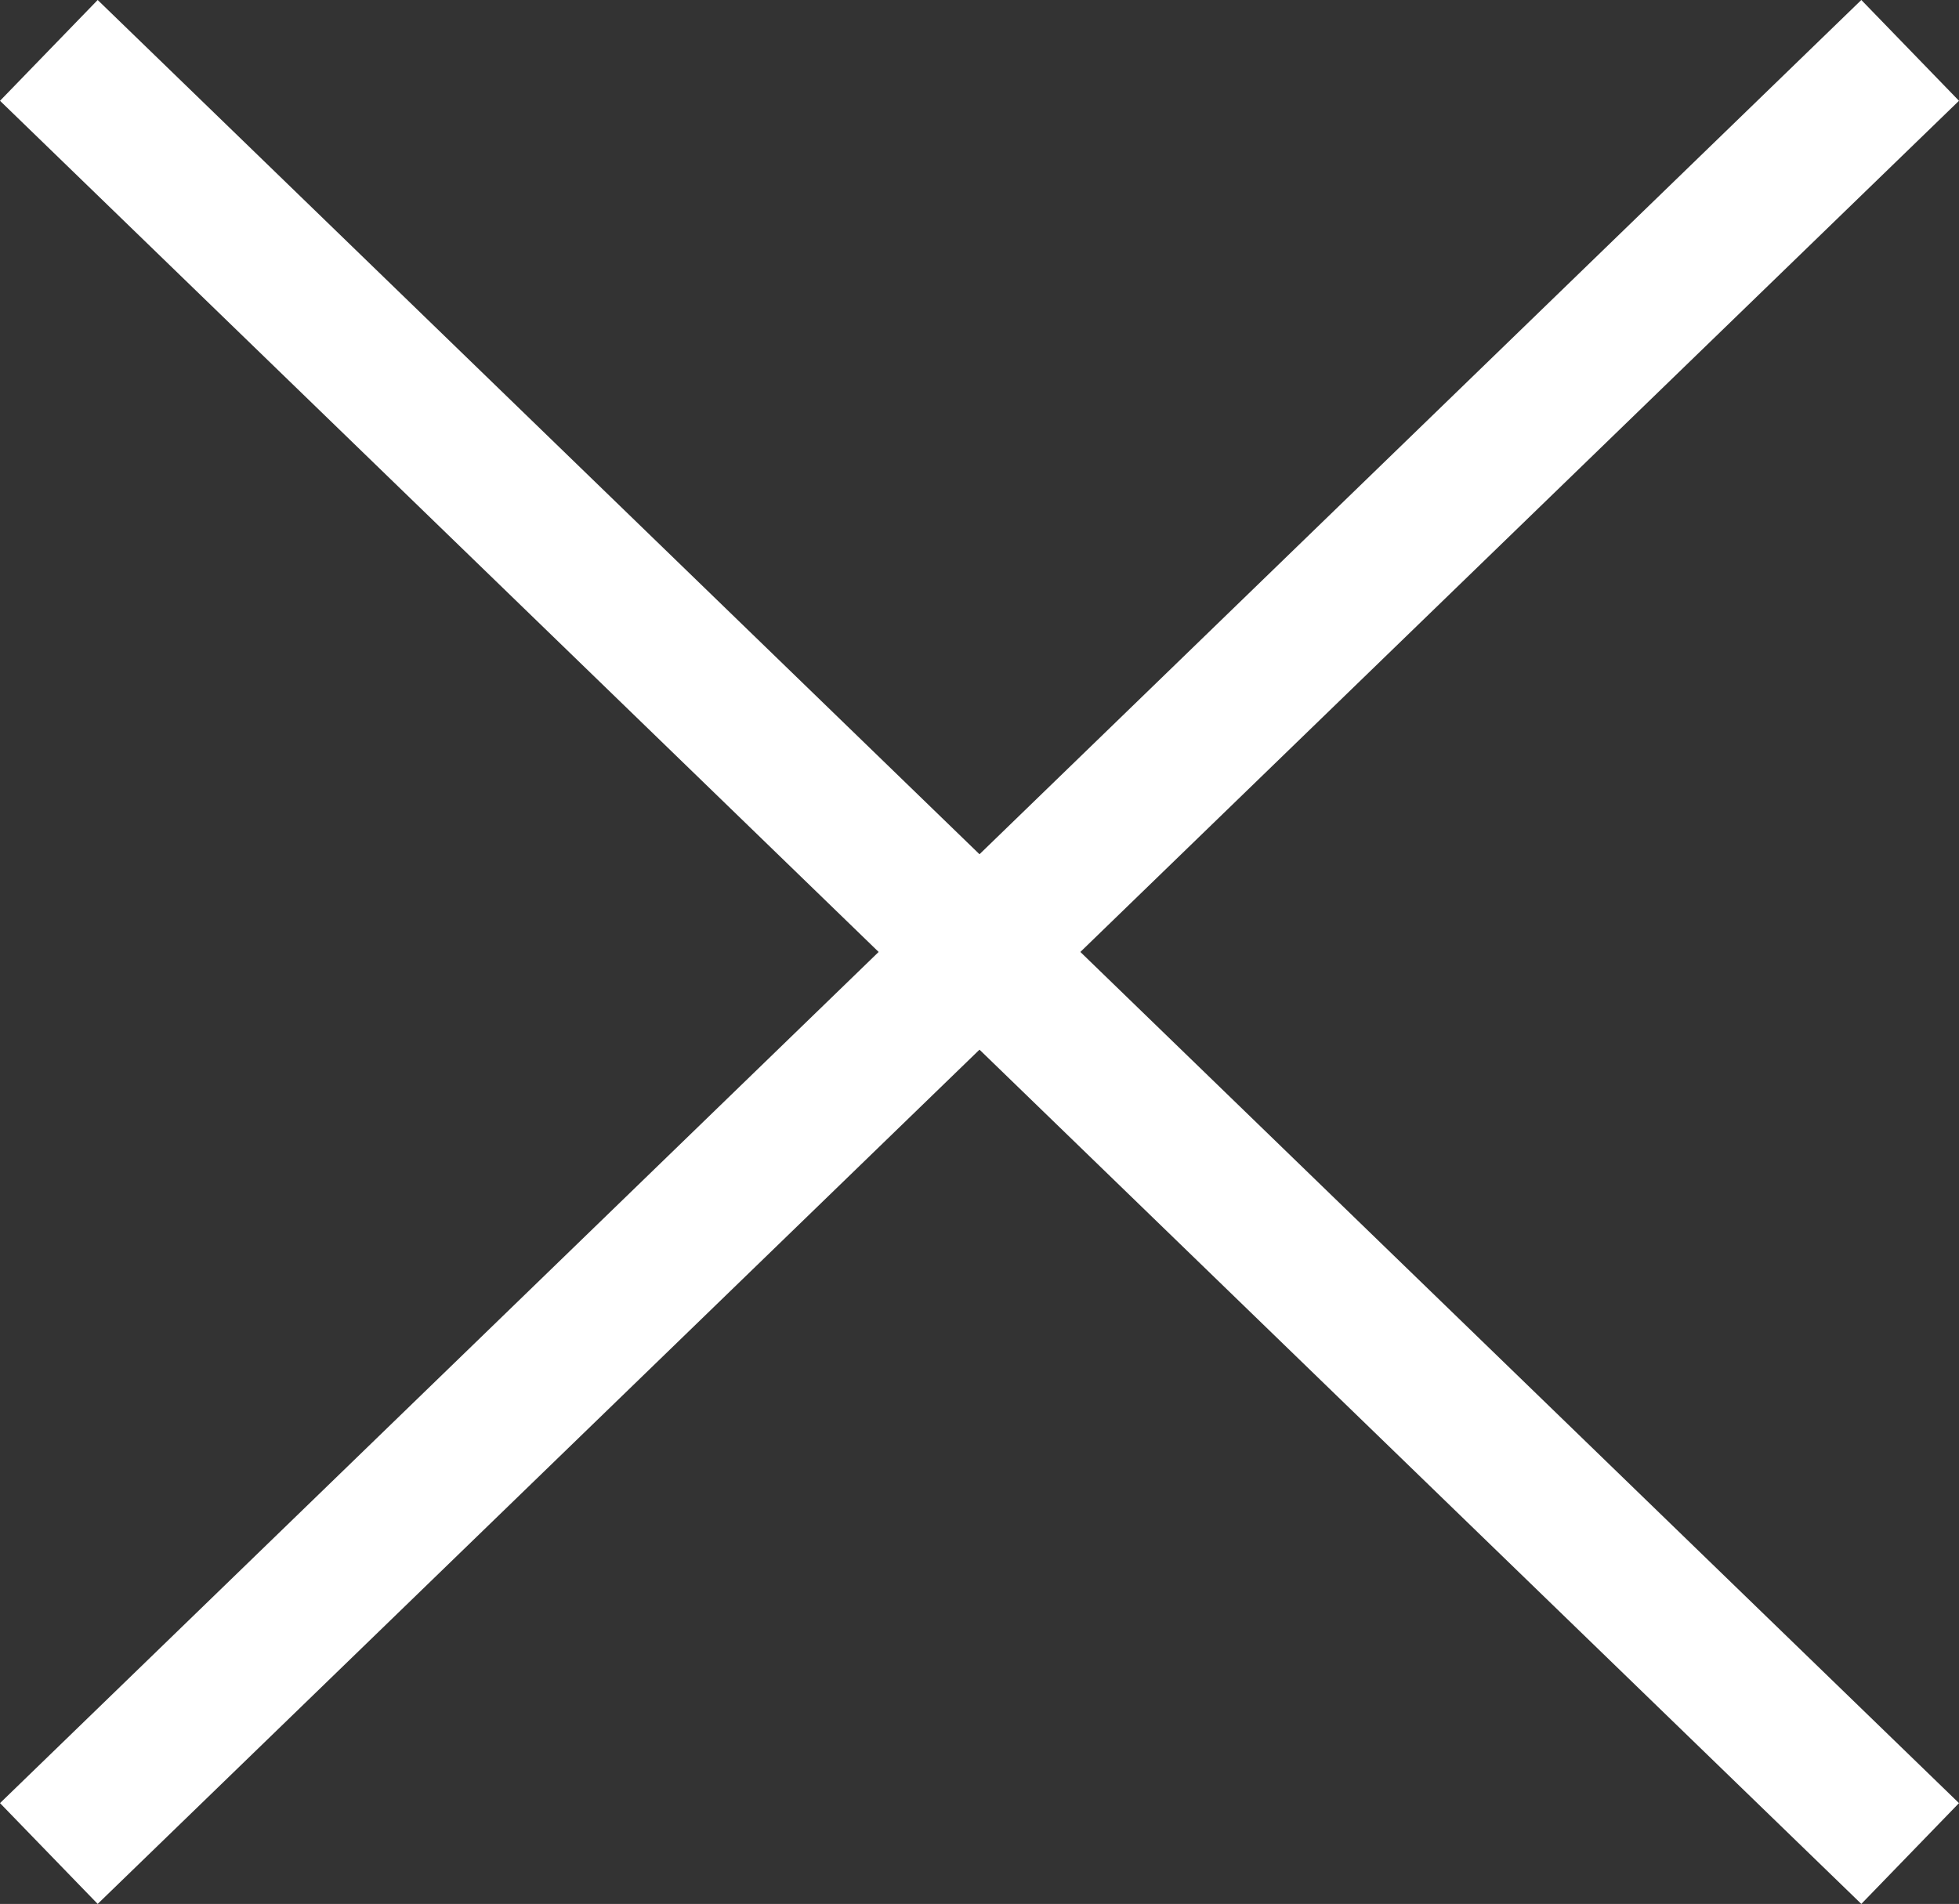
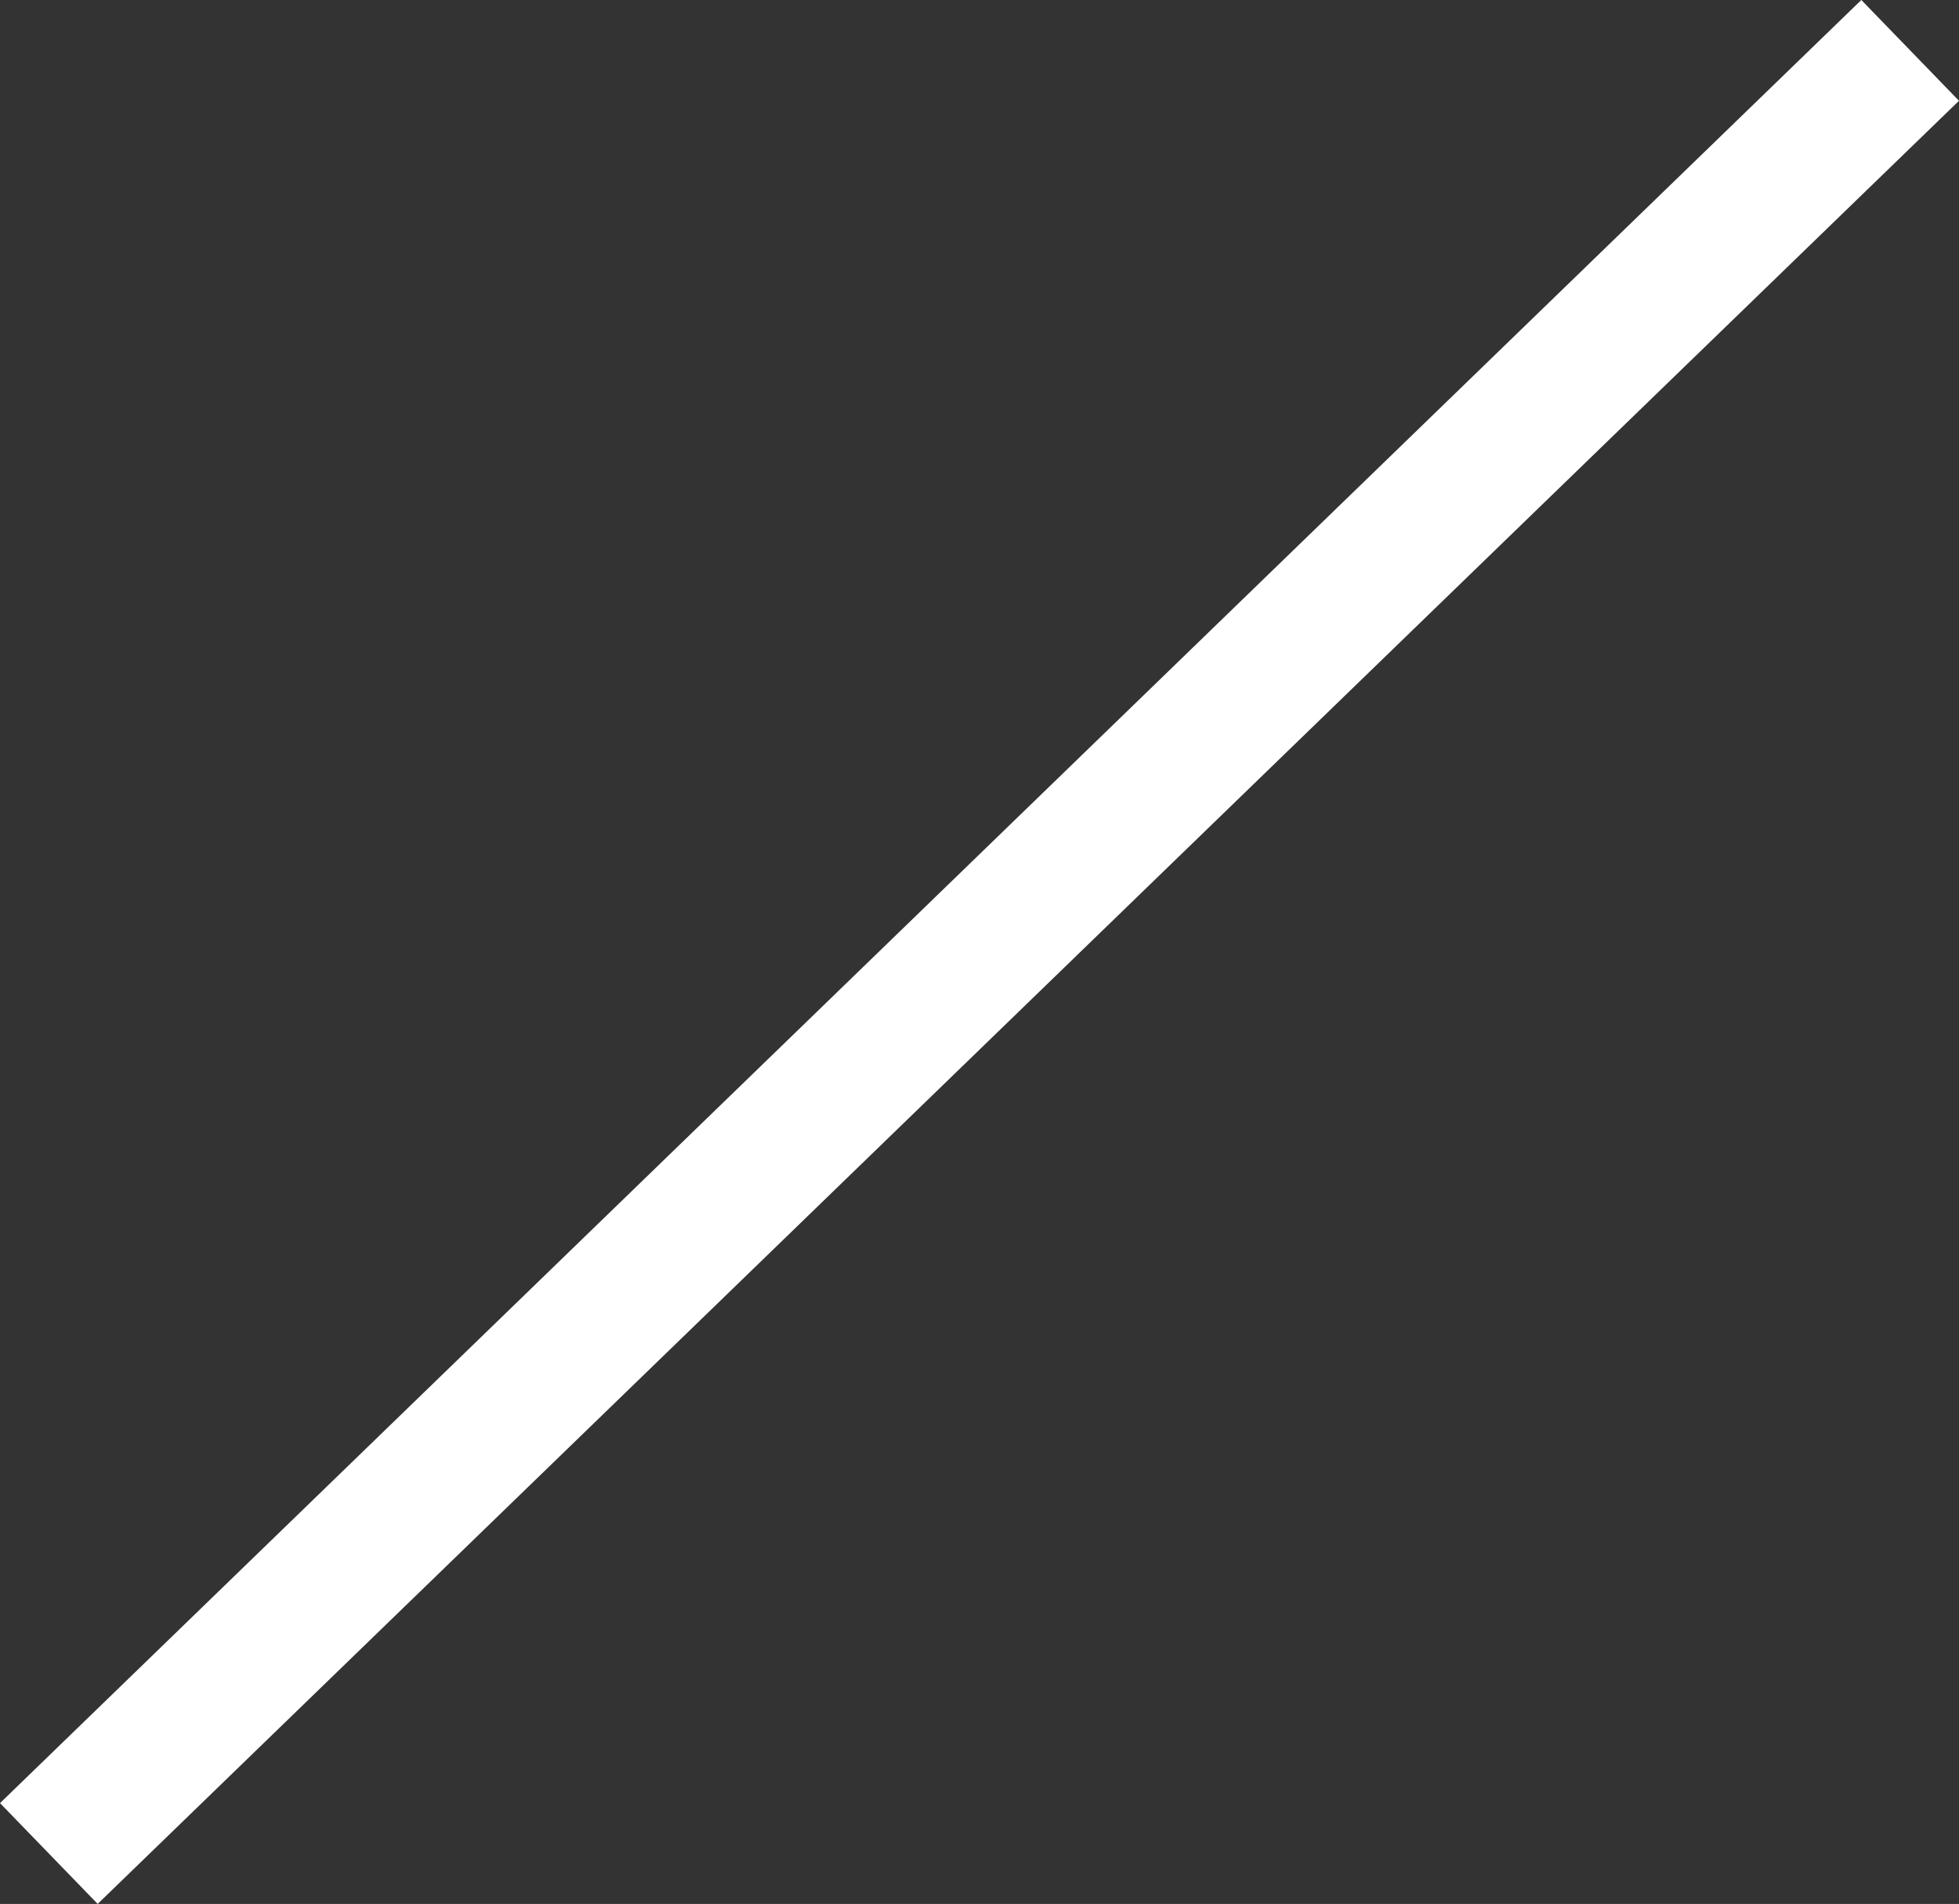
<svg xmlns="http://www.w3.org/2000/svg" width="27.914" height="27.132" viewBox="0 0 27.914 27.132">
  <rect x="0" y="0" width="27.914" height="27.132" fill="#333333" stroke="none" />
  <defs>
    <style>
      .cls-1 {
        fill: none;
        stroke: #fff;
        stroke-width: 2px;
      }
    </style>
  </defs>
  <g id="Group_162" data-name="Group 162" transform="translate(-15.804 -16.782)">
-     <line id="Line_5" data-name="Line 5" class="cls-1" x2="26.522" y2="25.695" transform="translate(16.5 17.5)" />
    <line id="Line_7" data-name="Line 7" class="cls-1" y1="25.695" x2="26.522" transform="translate(16.5 17.5)" />
  </g>
</svg>